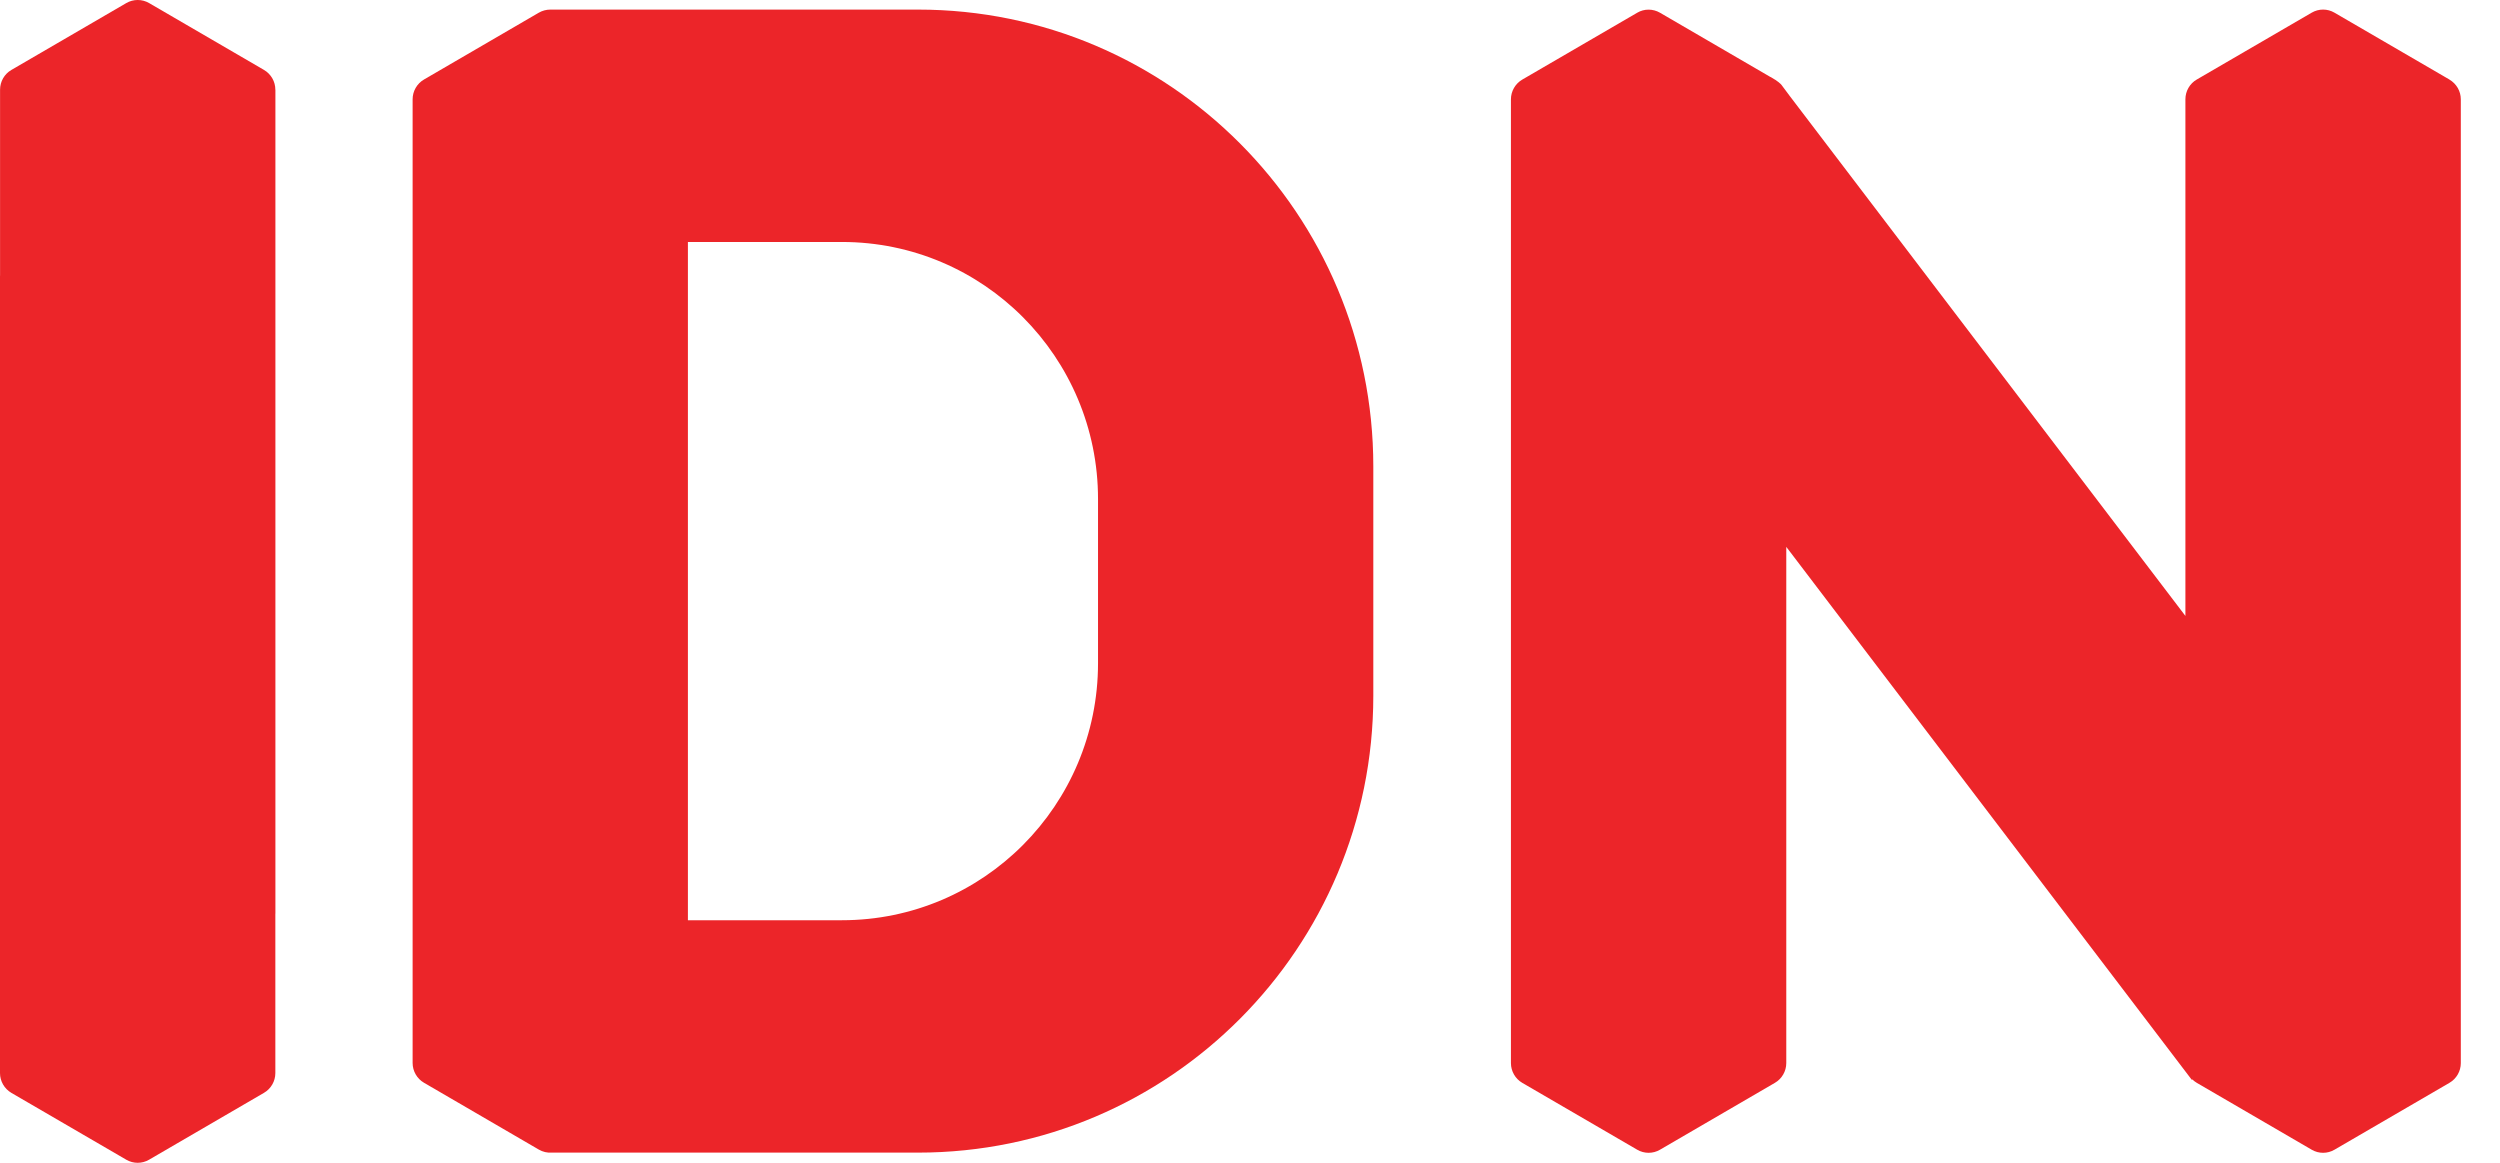
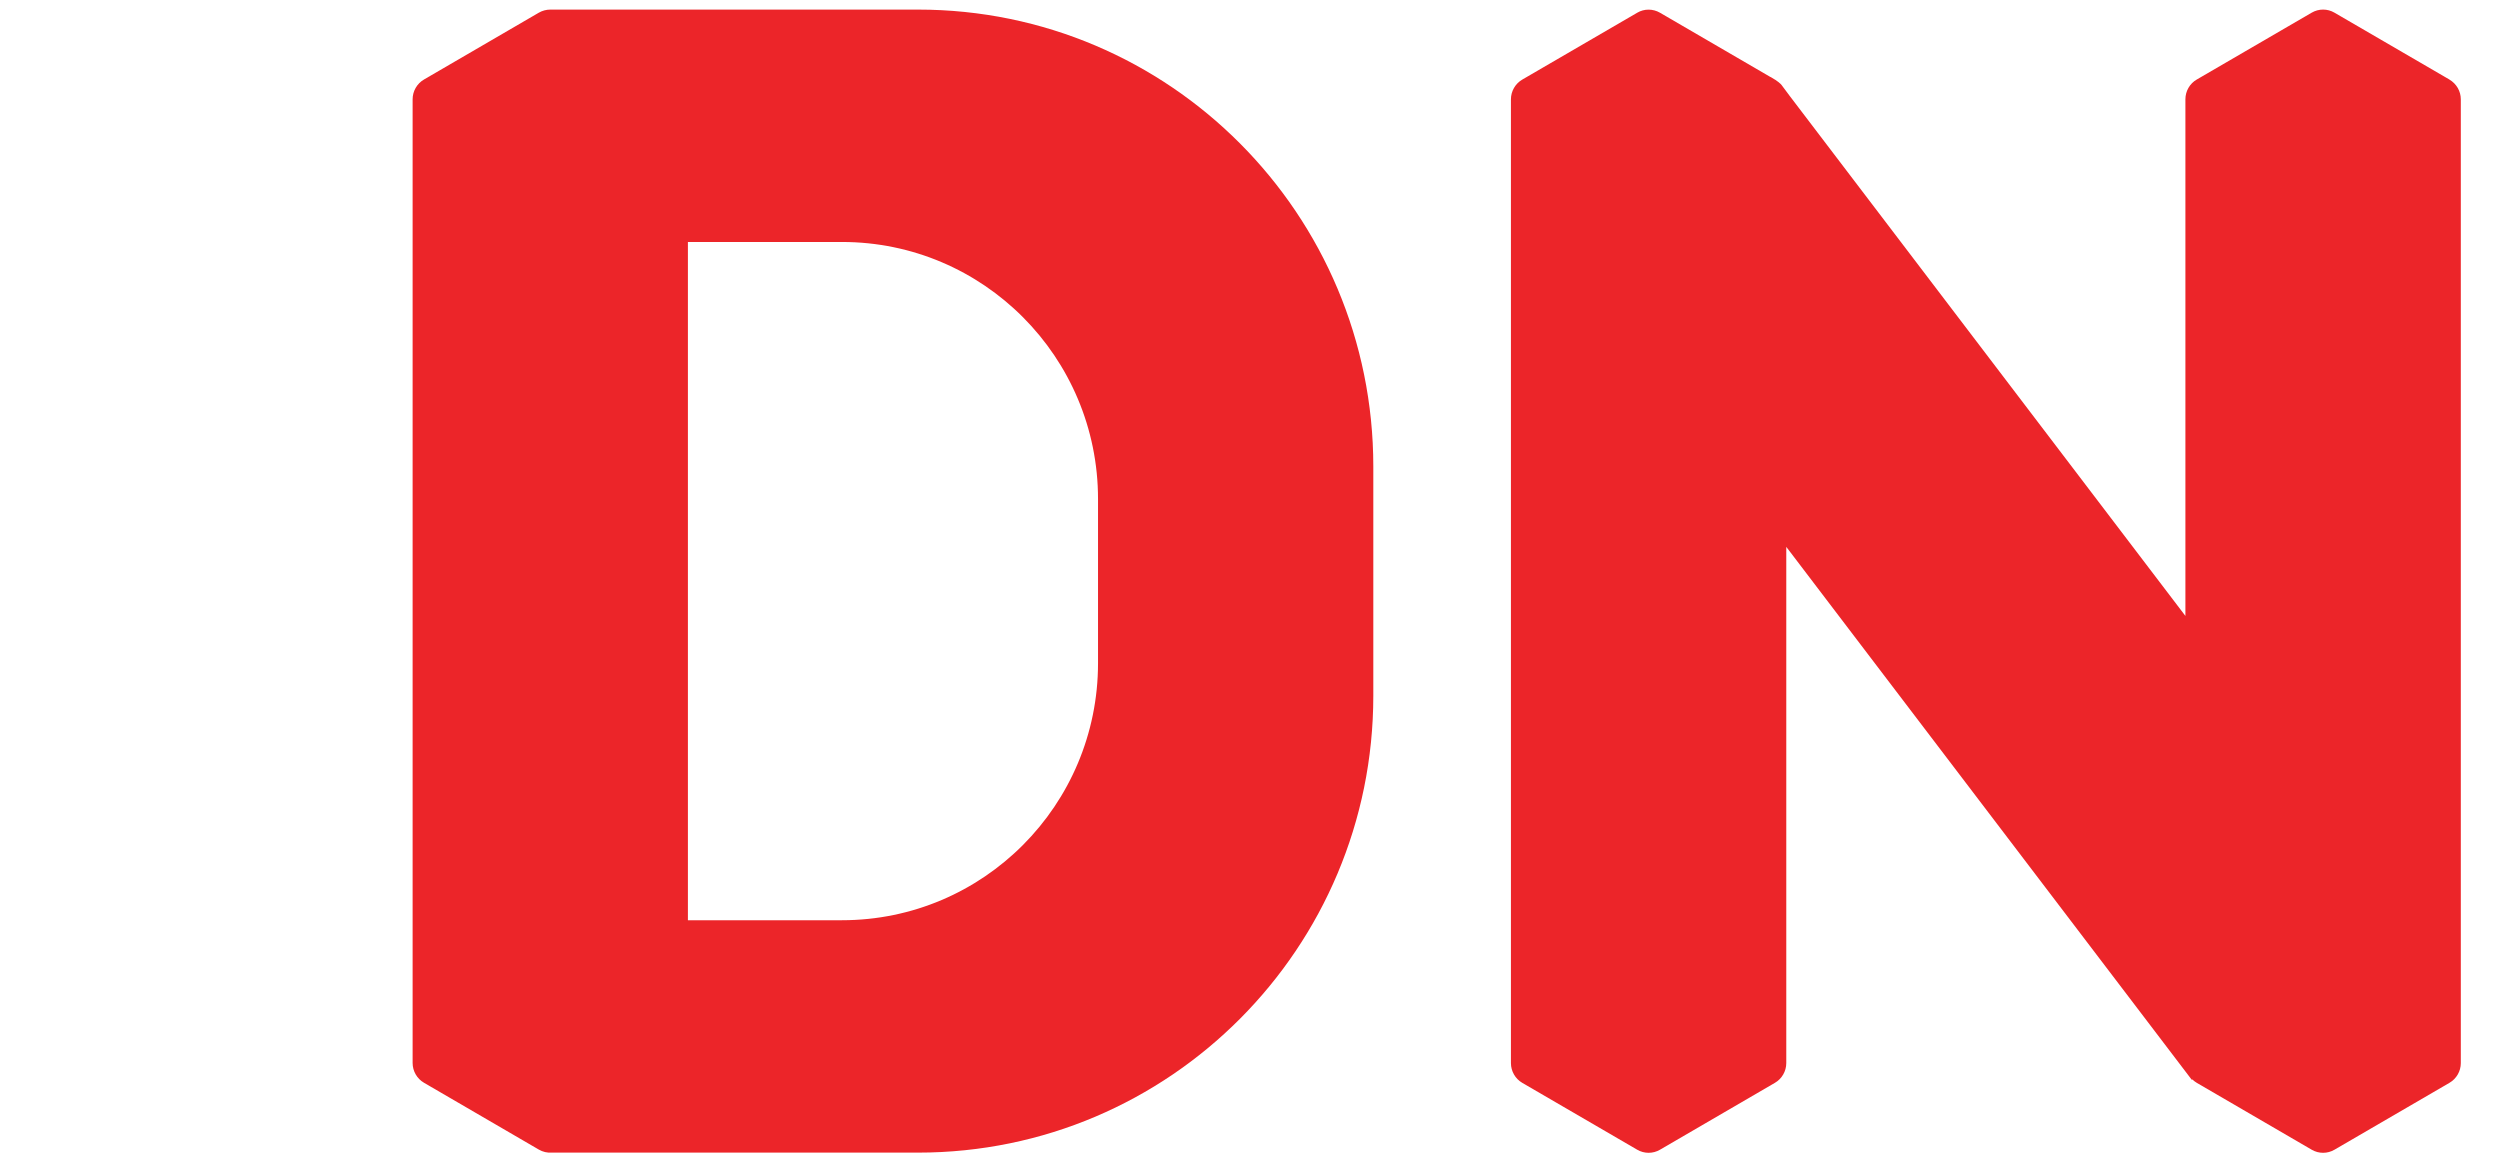
<svg xmlns="http://www.w3.org/2000/svg" width="43" height="20" viewBox="0 0 43 20" fill="none">
-   <path d="M4.736 1.543C4.736 1.403 4.662 1.274 4.541 1.203L2.565 0.053C2.443 -0.018 2.294 -0.018 2.172 0.053L0.196 1.203C0.075 1.273 0.001 1.403 0.001 1.543V4.735C0.001 4.741 0 4.747 0 4.753V18.457C0 18.597 0.075 18.726 0.195 18.797L2.172 19.947C2.293 20.018 2.443 20.018 2.564 19.947L4.54 18.797C4.661 18.727 4.736 18.597 4.736 18.457V15.725C4.736 15.72 4.737 15.714 4.737 15.707V1.543L4.736 1.543Z" fill="#EC2529" />
  <path d="M42.13 1.368L40.153 0.218C40.032 0.147 39.883 0.147 39.761 0.218L37.784 1.368C37.663 1.438 37.589 1.568 37.589 1.708V10.594L30.786 1.654L30.648 1.469C30.648 1.469 30.627 1.433 30.531 1.37C30.53 1.37 30.529 1.369 30.528 1.368H30.526C30.506 1.355 30.484 1.341 30.458 1.326C30.454 1.324 30.452 1.324 30.449 1.323L28.552 0.219C28.43 0.148 28.28 0.148 28.16 0.219L26.183 1.369C26.063 1.439 25.988 1.569 25.988 1.709V18.285C25.988 18.425 26.063 18.555 26.183 18.625L28.16 19.775C28.281 19.846 28.431 19.846 28.552 19.775L30.528 18.625C30.649 18.555 30.724 18.425 30.724 18.285V9.406L37.698 18.572L37.709 18.567C37.732 18.589 37.757 18.609 37.785 18.625L39.761 19.775C39.883 19.846 40.032 19.846 40.153 19.775L42.13 18.625C42.251 18.555 42.326 18.425 42.326 18.285V1.709C42.326 1.569 42.251 1.439 42.13 1.369" fill="#EC2529" />
  <path d="M15.791 0.165H9.465C9.397 0.165 9.329 0.183 9.268 0.218L7.292 1.368C7.172 1.438 7.097 1.568 7.097 1.708V18.283C7.097 18.423 7.172 18.553 7.292 18.623L9.268 19.773C9.337 19.813 9.413 19.83 9.488 19.825H15.791C20.116 19.825 23.621 16.306 23.621 11.966V8.024C23.621 3.684 20.116 0.165 15.791 0.165M18.886 11.407C18.886 13.848 16.914 15.828 14.482 15.828H11.832V4.162H14.482C16.914 4.162 18.886 6.142 18.886 8.583V11.407Z" fill="#EC2529" />
</svg>